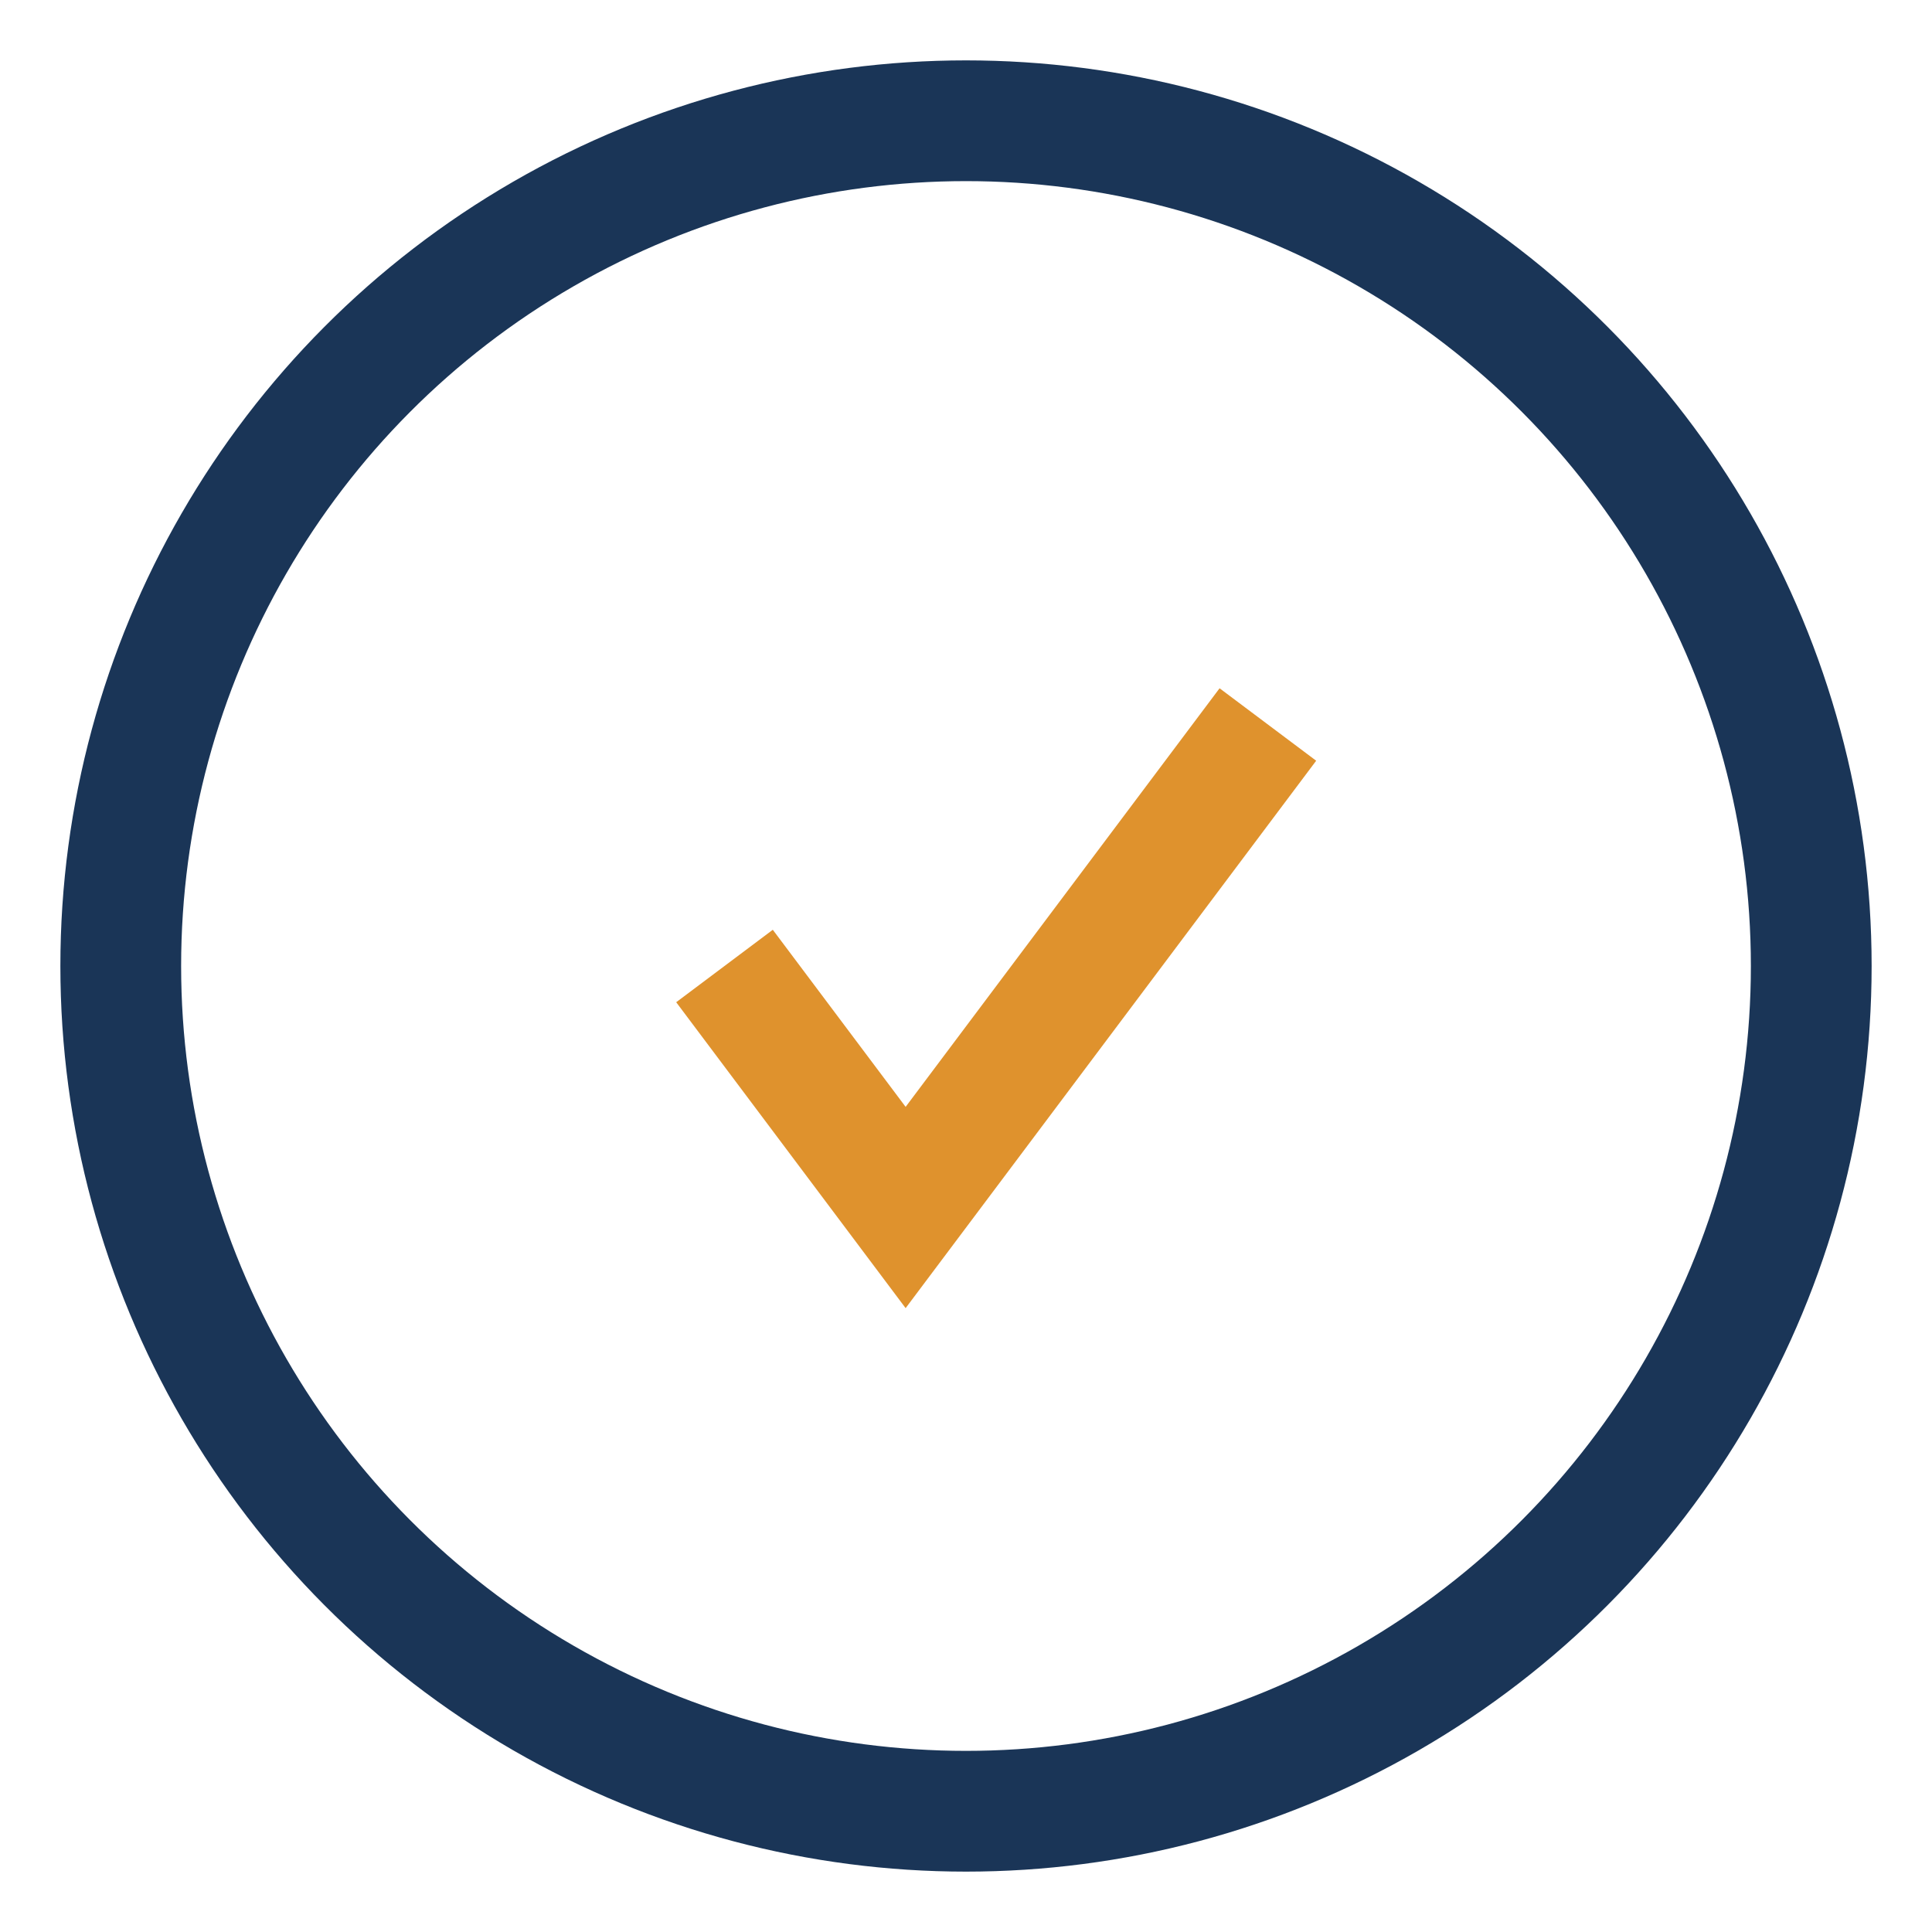
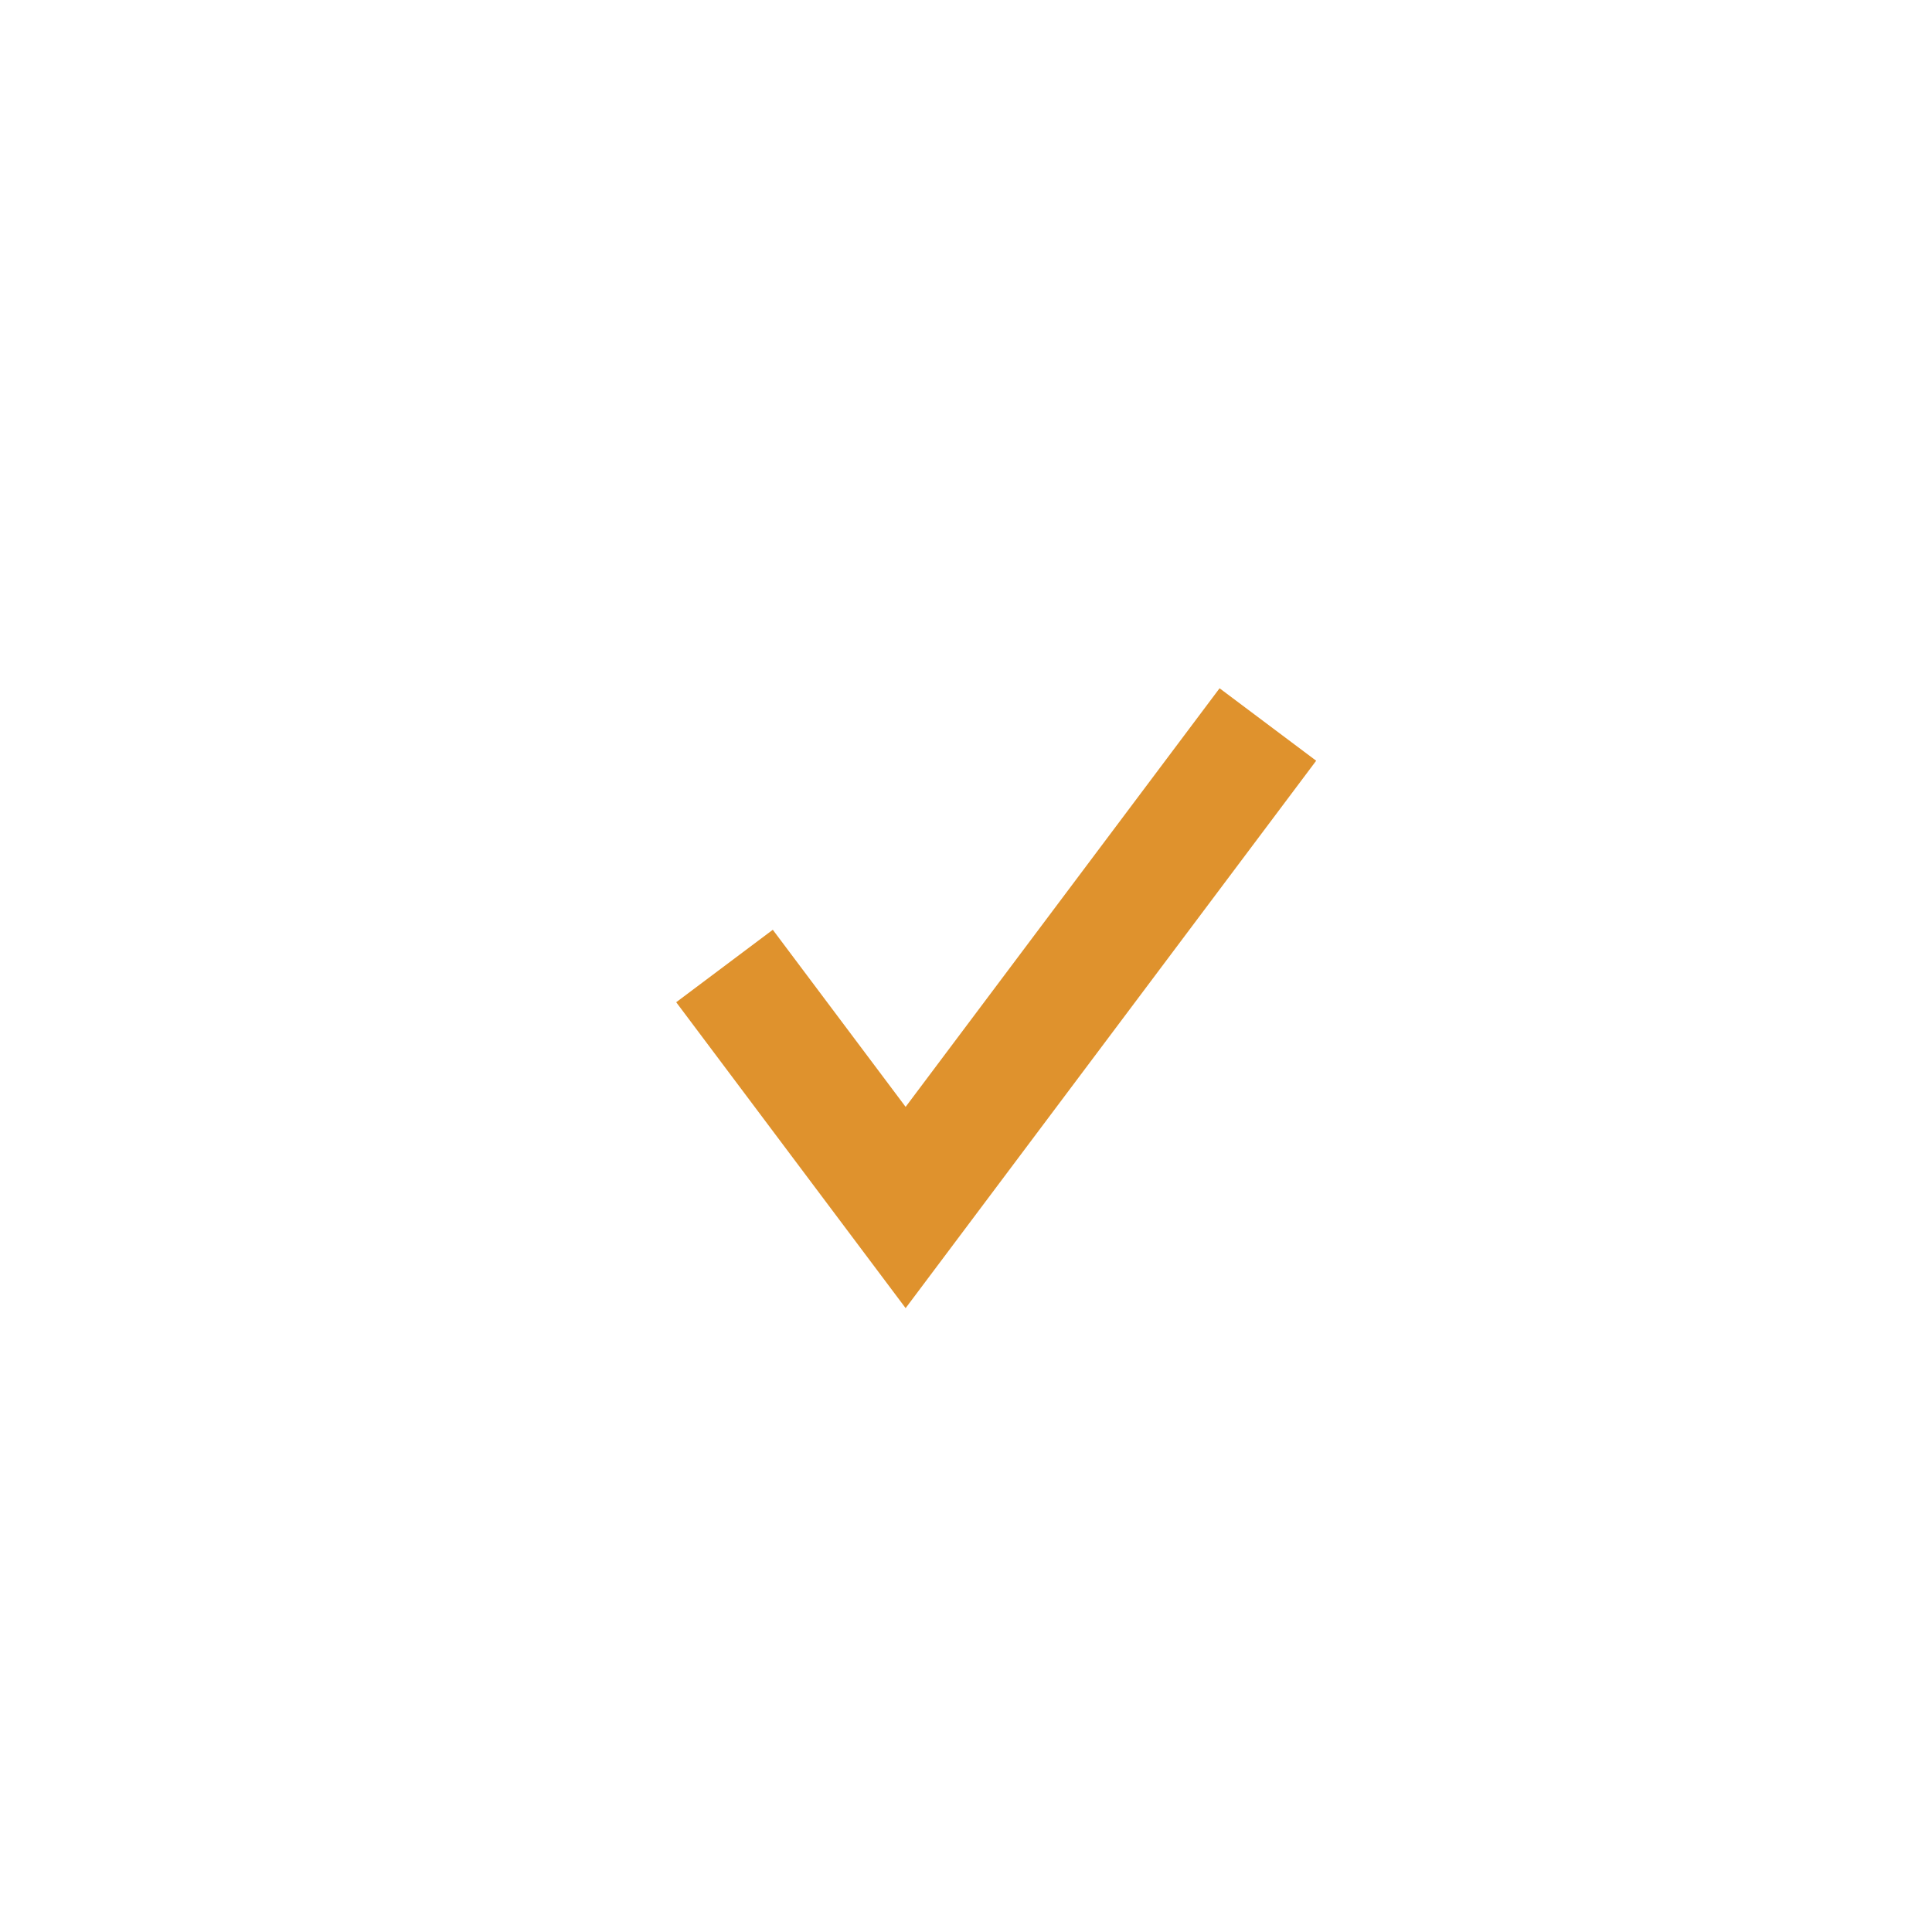
<svg xmlns="http://www.w3.org/2000/svg" width="32" height="32" viewBox="0 0 32 32">
-   <circle cx="16" cy="16" r="14" fill="none" stroke="#1A3557" stroke-width="2" />
  <path d="M12 16l3 4 6-8" fill="none" stroke="#DF922D" stroke-width="2" />
</svg>